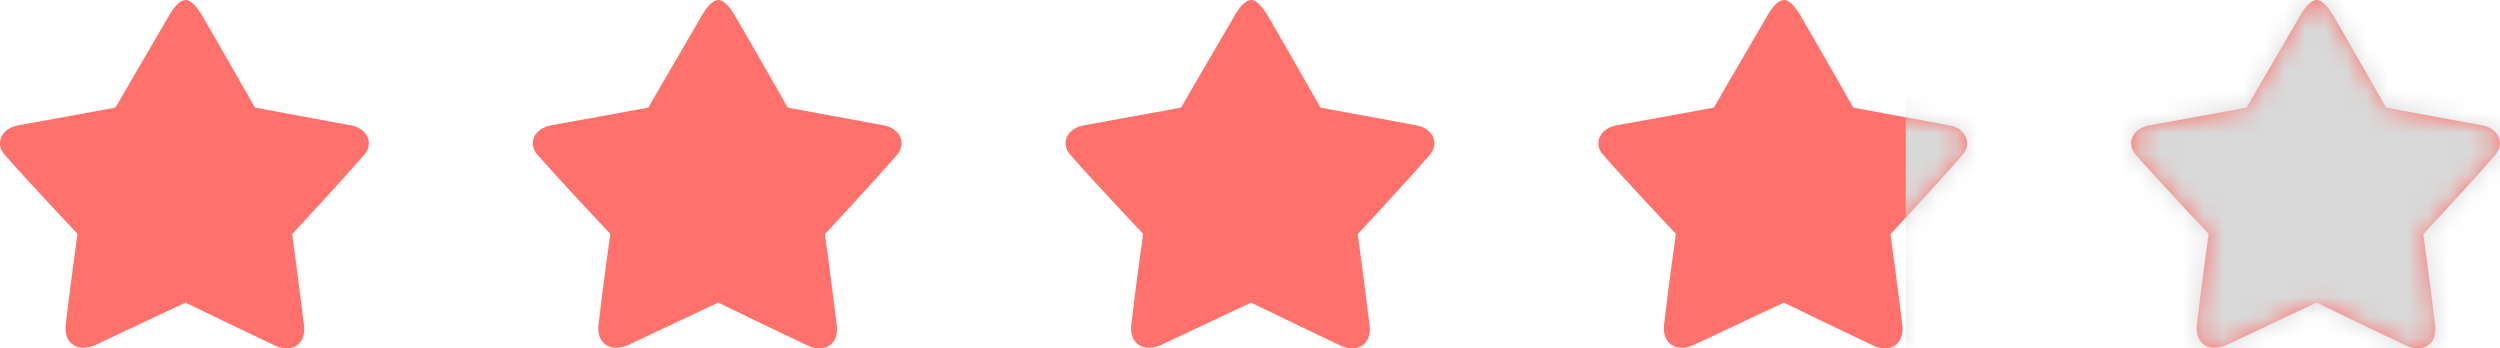
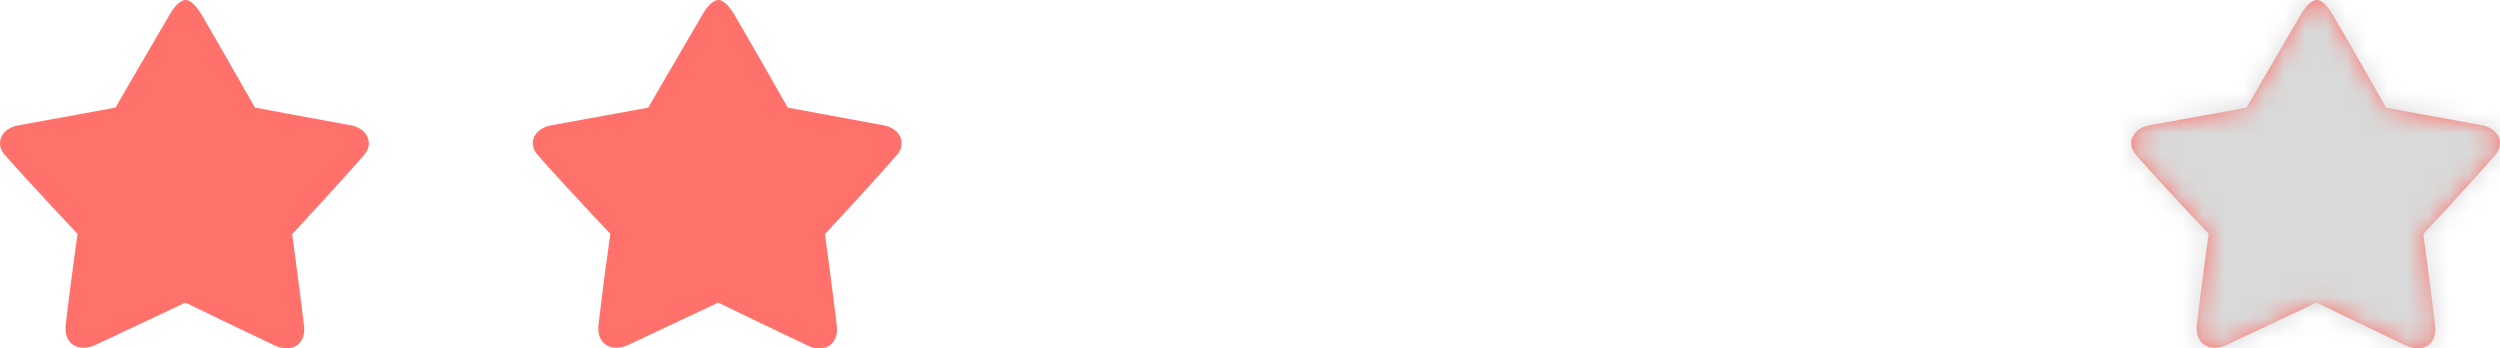
<svg xmlns="http://www.w3.org/2000/svg" width="122" height="17" viewBox="0 0 122 17" fill="none">
  <path d="M17.792 7.533C16.521 8.997 14.257 11.425 14.257 11.425C14.257 11.425 14.62 14.084 14.838 15.902C14.935 16.829 14.22 17.232 13.421 16.866C11.896 16.146 9.571 15.024 9.051 14.767C8.518 15.011 6.182 16.122 4.644 16.841C3.833 17.195 3.119 16.805 3.203 15.878C3.409 14.06 3.784 11.412 3.784 11.412C3.784 11.412 1.496 8.997 0.213 7.533C-0.247 6.996 0.056 6.239 0.952 6.105C2.792 5.776 5.637 5.251 5.637 5.251C5.637 5.251 7.199 2.543 8.179 0.884C8.724 -0.129 9.099 -0.007 9.16 0.017C9.329 0.066 9.596 0.274 9.935 0.884C10.903 2.543 12.441 5.251 12.441 5.251C12.441 5.251 15.25 5.776 17.066 6.105C17.949 6.239 18.24 7.008 17.792 7.533Z" fill="#FF716A" />
  <path d="M43.792 7.533C42.521 8.997 40.257 11.425 40.257 11.425C40.257 11.425 40.62 14.084 40.838 15.902C40.935 16.829 40.22 17.232 39.421 16.866C37.896 16.146 35.572 15.024 35.051 14.767C34.518 15.011 32.182 16.122 30.644 16.841C29.833 17.195 29.119 16.805 29.203 15.878C29.409 14.06 29.785 11.412 29.785 11.412C29.785 11.412 27.496 8.997 26.213 7.533C25.753 6.996 26.056 6.239 26.951 6.105C28.792 5.776 31.637 5.251 31.637 5.251C31.637 5.251 33.199 2.543 34.179 0.884C34.724 -0.129 35.099 -0.007 35.16 0.017C35.329 0.066 35.596 0.274 35.935 0.884C36.903 2.543 38.441 5.251 38.441 5.251C38.441 5.251 41.25 5.776 43.066 6.105C43.949 6.239 44.24 7.008 43.792 7.533Z" fill="#FF716A" />
-   <path d="M69.792 7.533C68.521 8.997 66.257 11.425 66.257 11.425C66.257 11.425 66.62 14.084 66.838 15.902C66.935 16.829 66.22 17.232 65.421 16.866C63.896 16.146 61.572 15.024 61.051 14.767C60.518 15.011 58.182 16.122 56.644 16.841C55.833 17.195 55.119 16.805 55.203 15.878C55.409 14.06 55.785 11.412 55.785 11.412C55.785 11.412 53.496 8.997 52.213 7.533C51.753 6.996 52.056 6.239 52.952 6.105C54.792 5.776 57.637 5.251 57.637 5.251C57.637 5.251 59.199 2.543 60.179 0.884C60.724 -0.129 61.099 -0.007 61.16 0.017C61.329 0.066 61.596 0.274 61.935 0.884C62.903 2.543 64.441 5.251 64.441 5.251C64.441 5.251 67.25 5.776 69.066 6.105C69.949 6.239 70.24 7.008 69.792 7.533Z" fill="#FF716A" />
-   <path d="M95.792 7.533C94.521 8.997 92.257 11.425 92.257 11.425C92.257 11.425 92.62 14.084 92.838 15.902C92.935 16.829 92.22 17.232 91.421 16.866C89.896 16.146 87.572 15.024 87.051 14.767C86.518 15.011 84.182 16.122 82.644 16.841C81.833 17.195 81.119 16.805 81.203 15.878C81.409 14.06 81.784 11.412 81.784 11.412C81.784 11.412 79.496 8.997 78.213 7.533C77.753 6.996 78.056 6.239 78.951 6.105C80.792 5.776 83.637 5.251 83.637 5.251C83.637 5.251 85.199 2.543 86.179 0.884C86.724 -0.129 87.099 -0.007 87.16 0.017C87.329 0.066 87.596 0.274 87.935 0.884C88.903 2.543 90.441 5.251 90.441 5.251C90.441 5.251 93.25 5.776 95.066 6.105C95.949 6.239 96.24 7.008 95.792 7.533Z" fill="#FF716A" />
  <path d="M121.792 7.533C120.521 8.997 118.257 11.425 118.257 11.425C118.257 11.425 118.62 14.084 118.838 15.902C118.935 16.829 118.22 17.232 117.421 16.866C115.896 16.146 113.571 15.024 113.051 14.767C112.518 15.011 110.182 16.122 108.644 16.841C107.833 17.195 107.119 16.805 107.203 15.878C107.409 14.06 107.784 11.412 107.784 11.412C107.784 11.412 105.496 8.997 104.213 7.533C103.753 6.996 104.056 6.239 104.952 6.105C106.792 5.776 109.637 5.251 109.637 5.251C109.637 5.251 111.199 2.543 112.179 0.884C112.724 -0.129 113.099 -0.007 113.16 0.017C113.329 0.066 113.596 0.274 113.935 0.884C114.903 2.543 116.441 5.251 116.441 5.251C116.441 5.251 119.25 5.776 121.066 6.105C121.949 6.239 122.24 7.008 121.792 7.533Z" fill="#FF716A" />
  <mask id="mask0_1682_13645" style="mask-type:alpha" maskUnits="userSpaceOnUse" x="0" y="0" width="122" height="17">
-     <path d="M17.792 7.533C16.521 8.997 14.257 11.425 14.257 11.425C14.257 11.425 14.62 14.084 14.838 15.902C14.935 16.829 14.22 17.232 13.421 16.866C11.896 16.146 9.571 15.024 9.051 14.767C8.518 15.011 6.182 16.122 4.644 16.841C3.833 17.195 3.119 16.805 3.203 15.878C3.409 14.06 3.784 11.412 3.784 11.412C3.784 11.412 1.496 8.997 0.213 7.533C-0.247 6.996 0.056 6.239 0.952 6.105C2.792 5.776 5.637 5.251 5.637 5.251C5.637 5.251 7.199 2.543 8.179 0.884C8.724 -0.129 9.099 -0.007 9.16 0.017C9.329 0.066 9.596 0.274 9.935 0.884C10.903 2.543 12.441 5.251 12.441 5.251C12.441 5.251 15.25 5.776 17.066 6.105C17.949 6.239 18.24 7.008 17.792 7.533Z" fill="#FF716A" />
    <path d="M43.792 7.533C42.521 8.997 40.257 11.425 40.257 11.425C40.257 11.425 40.62 14.084 40.838 15.902C40.935 16.829 40.22 17.232 39.421 16.866C37.896 16.146 35.572 15.024 35.051 14.767C34.518 15.011 32.182 16.122 30.644 16.841C29.833 17.195 29.119 16.805 29.203 15.878C29.409 14.06 29.785 11.412 29.785 11.412C29.785 11.412 27.496 8.997 26.213 7.533C25.753 6.996 26.056 6.239 26.951 6.105C28.792 5.776 31.637 5.251 31.637 5.251C31.637 5.251 33.199 2.543 34.179 0.884C34.724 -0.129 35.099 -0.007 35.16 0.017C35.329 0.066 35.596 0.274 35.935 0.884C36.903 2.543 38.441 5.251 38.441 5.251C38.441 5.251 41.25 5.776 43.066 6.105C43.949 6.239 44.24 7.008 43.792 7.533Z" fill="#FF716A" />
    <path d="M69.792 7.533C68.521 8.997 66.257 11.425 66.257 11.425C66.257 11.425 66.62 14.084 66.838 15.902C66.935 16.829 66.22 17.232 65.421 16.866C63.896 16.146 61.572 15.024 61.051 14.767C60.518 15.011 58.182 16.122 56.644 16.841C55.833 17.195 55.119 16.805 55.203 15.878C55.409 14.06 55.785 11.412 55.785 11.412C55.785 11.412 53.496 8.997 52.213 7.533C51.753 6.996 52.056 6.239 52.952 6.105C54.792 5.776 57.637 5.251 57.637 5.251C57.637 5.251 59.199 2.543 60.179 0.884C60.724 -0.129 61.099 -0.007 61.16 0.017C61.329 0.066 61.596 0.274 61.935 0.884C62.903 2.543 64.441 5.251 64.441 5.251C64.441 5.251 67.25 5.776 69.066 6.105C69.949 6.239 70.24 7.008 69.792 7.533Z" fill="#FF716A" />
-     <path d="M95.792 7.533C94.521 8.997 92.257 11.425 92.257 11.425C92.257 11.425 92.62 14.084 92.838 15.902C92.935 16.829 92.22 17.232 91.421 16.866C89.896 16.146 87.572 15.024 87.051 14.767C86.518 15.011 84.182 16.122 82.644 16.841C81.833 17.195 81.119 16.805 81.203 15.878C81.409 14.06 81.784 11.412 81.784 11.412C81.784 11.412 79.496 8.997 78.213 7.533C77.753 6.996 78.056 6.239 78.951 6.105C80.792 5.776 83.637 5.251 83.637 5.251C83.637 5.251 85.199 2.543 86.179 0.884C86.724 -0.129 87.099 -0.007 87.16 0.017C87.329 0.066 87.596 0.274 87.935 0.884C88.903 2.543 90.441 5.251 90.441 5.251C90.441 5.251 93.25 5.776 95.066 6.105C95.949 6.239 96.24 7.008 95.792 7.533Z" fill="#FF716A" />
    <path d="M121.792 7.533C120.521 8.997 118.257 11.425 118.257 11.425C118.257 11.425 118.62 14.084 118.838 15.902C118.935 16.829 118.22 17.232 117.421 16.866C115.896 16.146 113.571 15.024 113.051 14.767C112.518 15.011 110.182 16.122 108.644 16.841C107.833 17.195 107.119 16.805 107.203 15.878C107.409 14.06 107.784 11.412 107.784 11.412C107.784 11.412 105.496 8.997 104.213 7.533C103.753 6.996 104.056 6.239 104.952 6.105C106.792 5.776 109.637 5.251 109.637 5.251C109.637 5.251 111.199 2.543 112.179 0.884C112.724 -0.129 113.099 -0.007 113.16 0.017C113.329 0.066 113.596 0.274 113.935 0.884C114.903 2.543 116.441 5.251 116.441 5.251C116.441 5.251 119.25 5.776 121.066 6.105C121.949 6.239 122.24 7.008 121.792 7.533Z" fill="#FF716A" />
  </mask>
  <g mask="url(#mask0_1682_13645)">
    <rect x="93" y="-8" width="49" height="30" fill="#D9D9D9" />
  </g>
</svg>